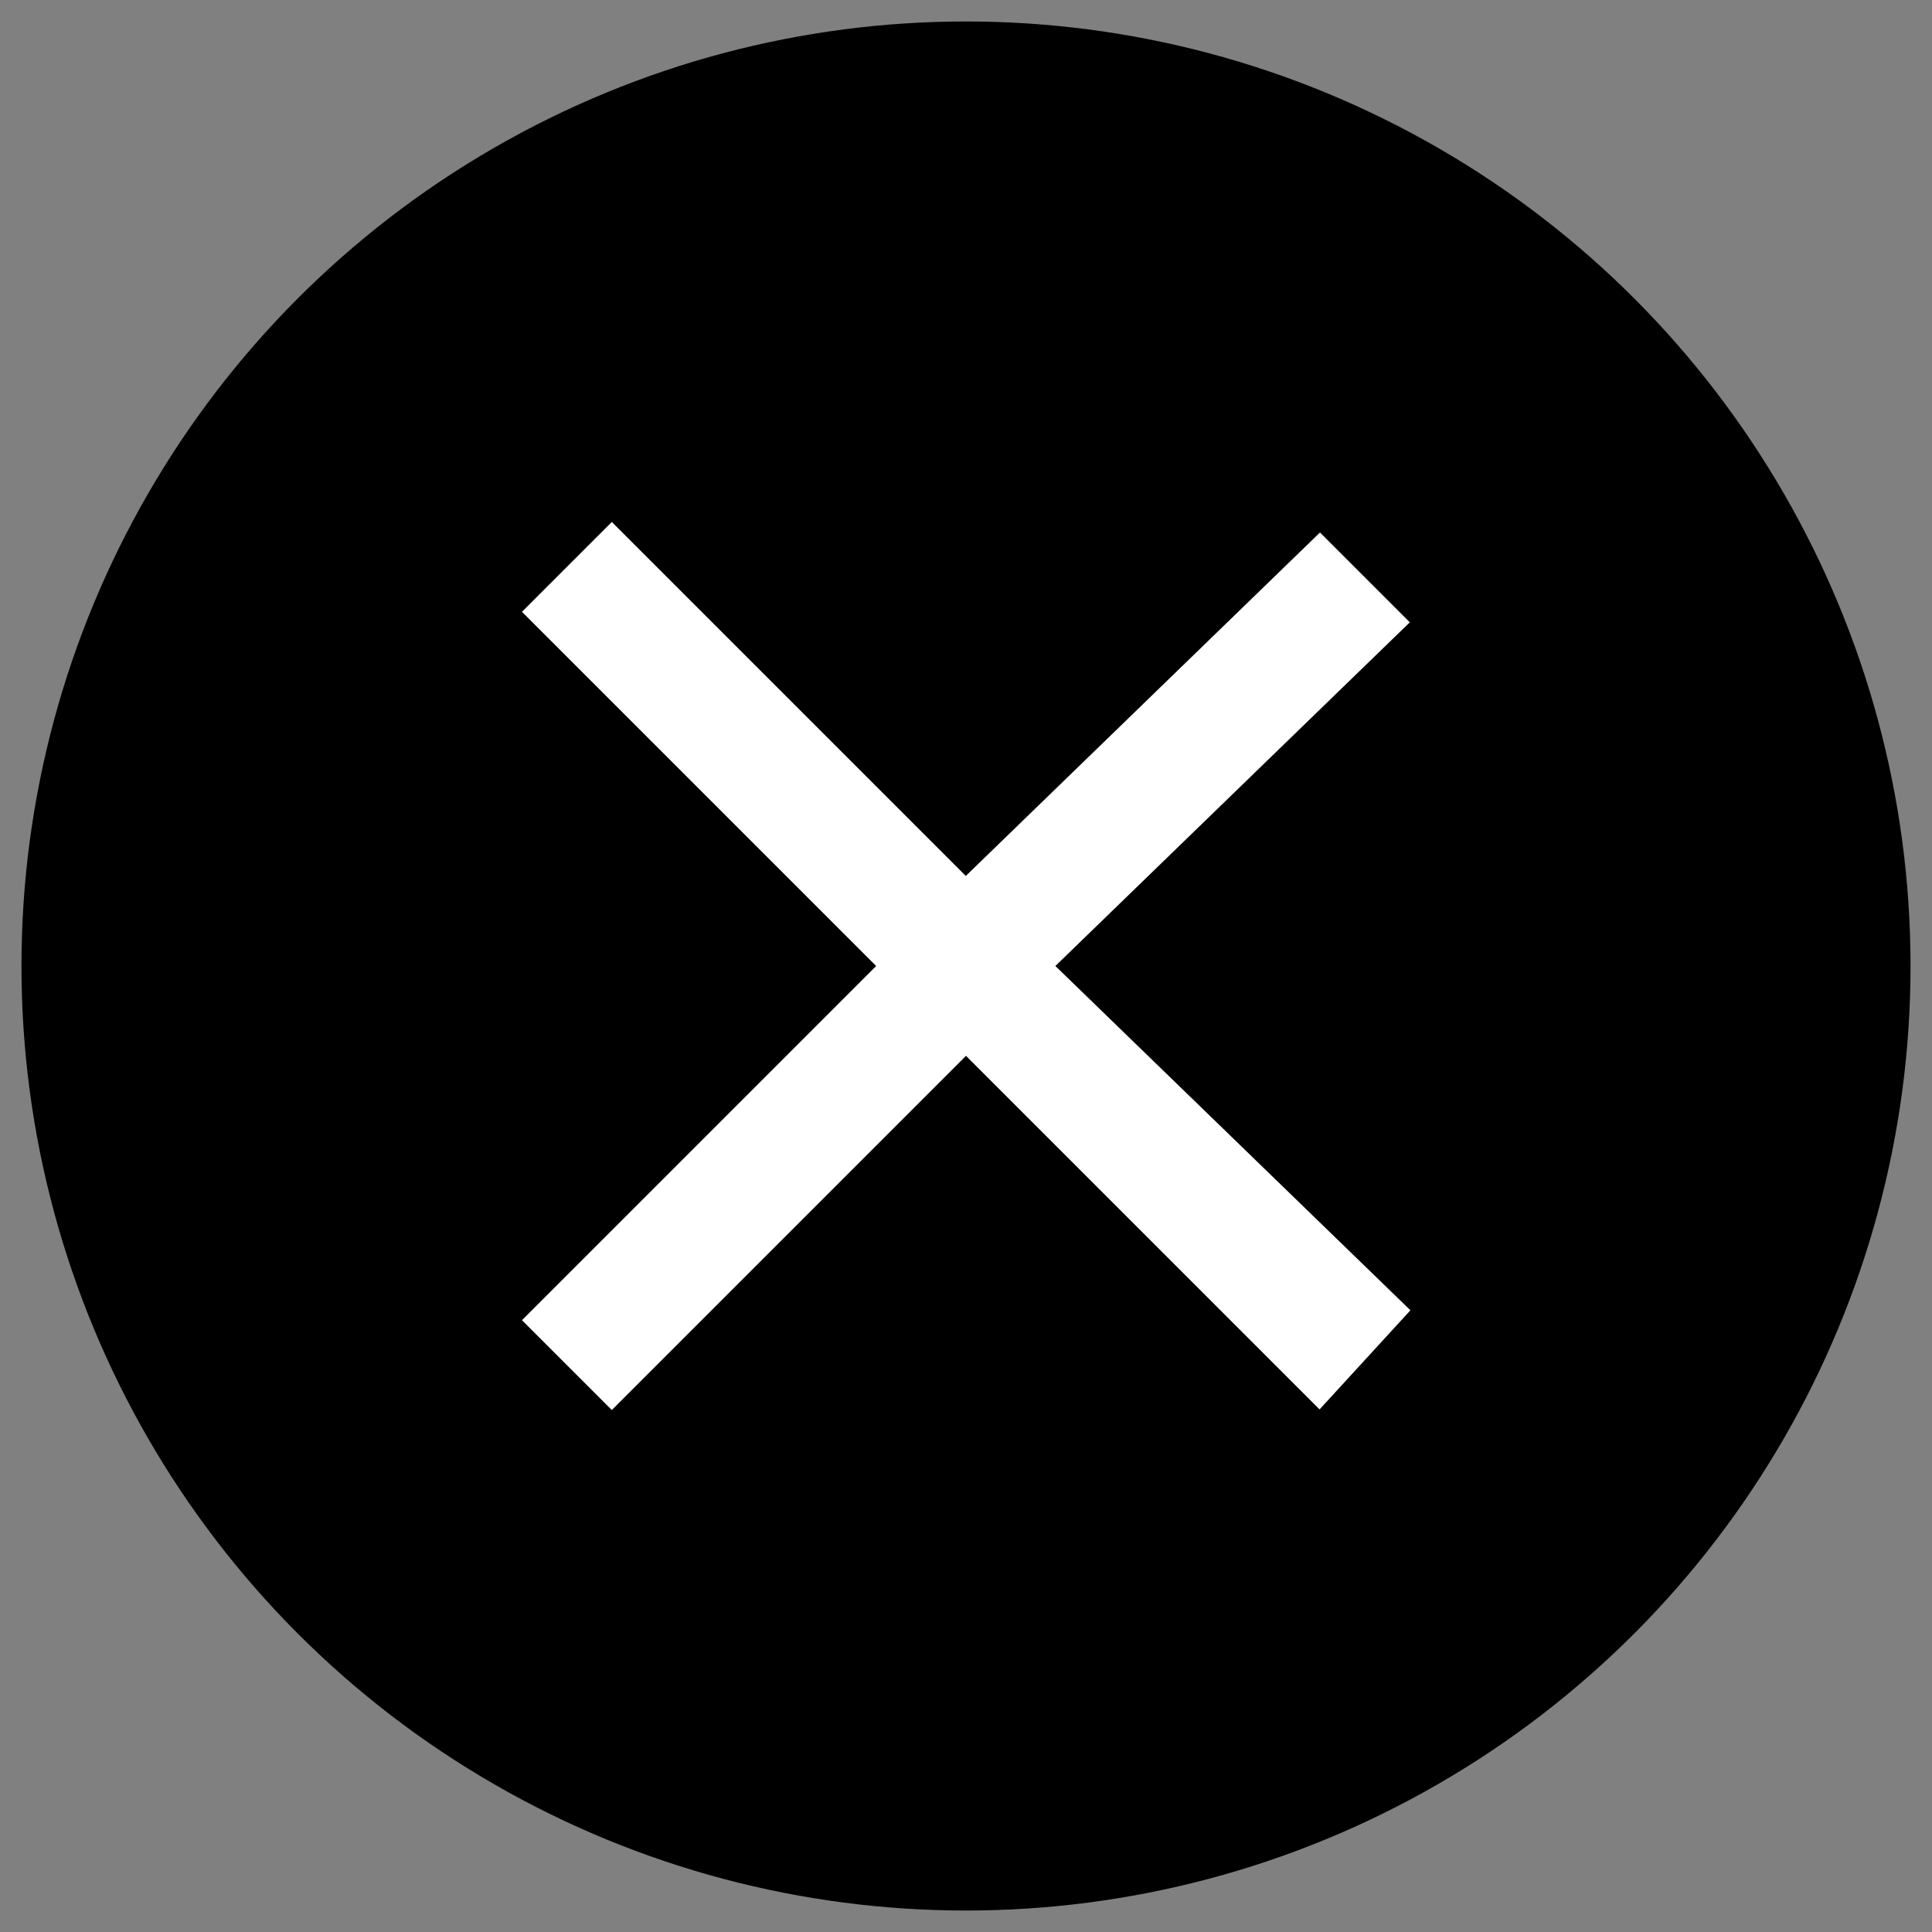
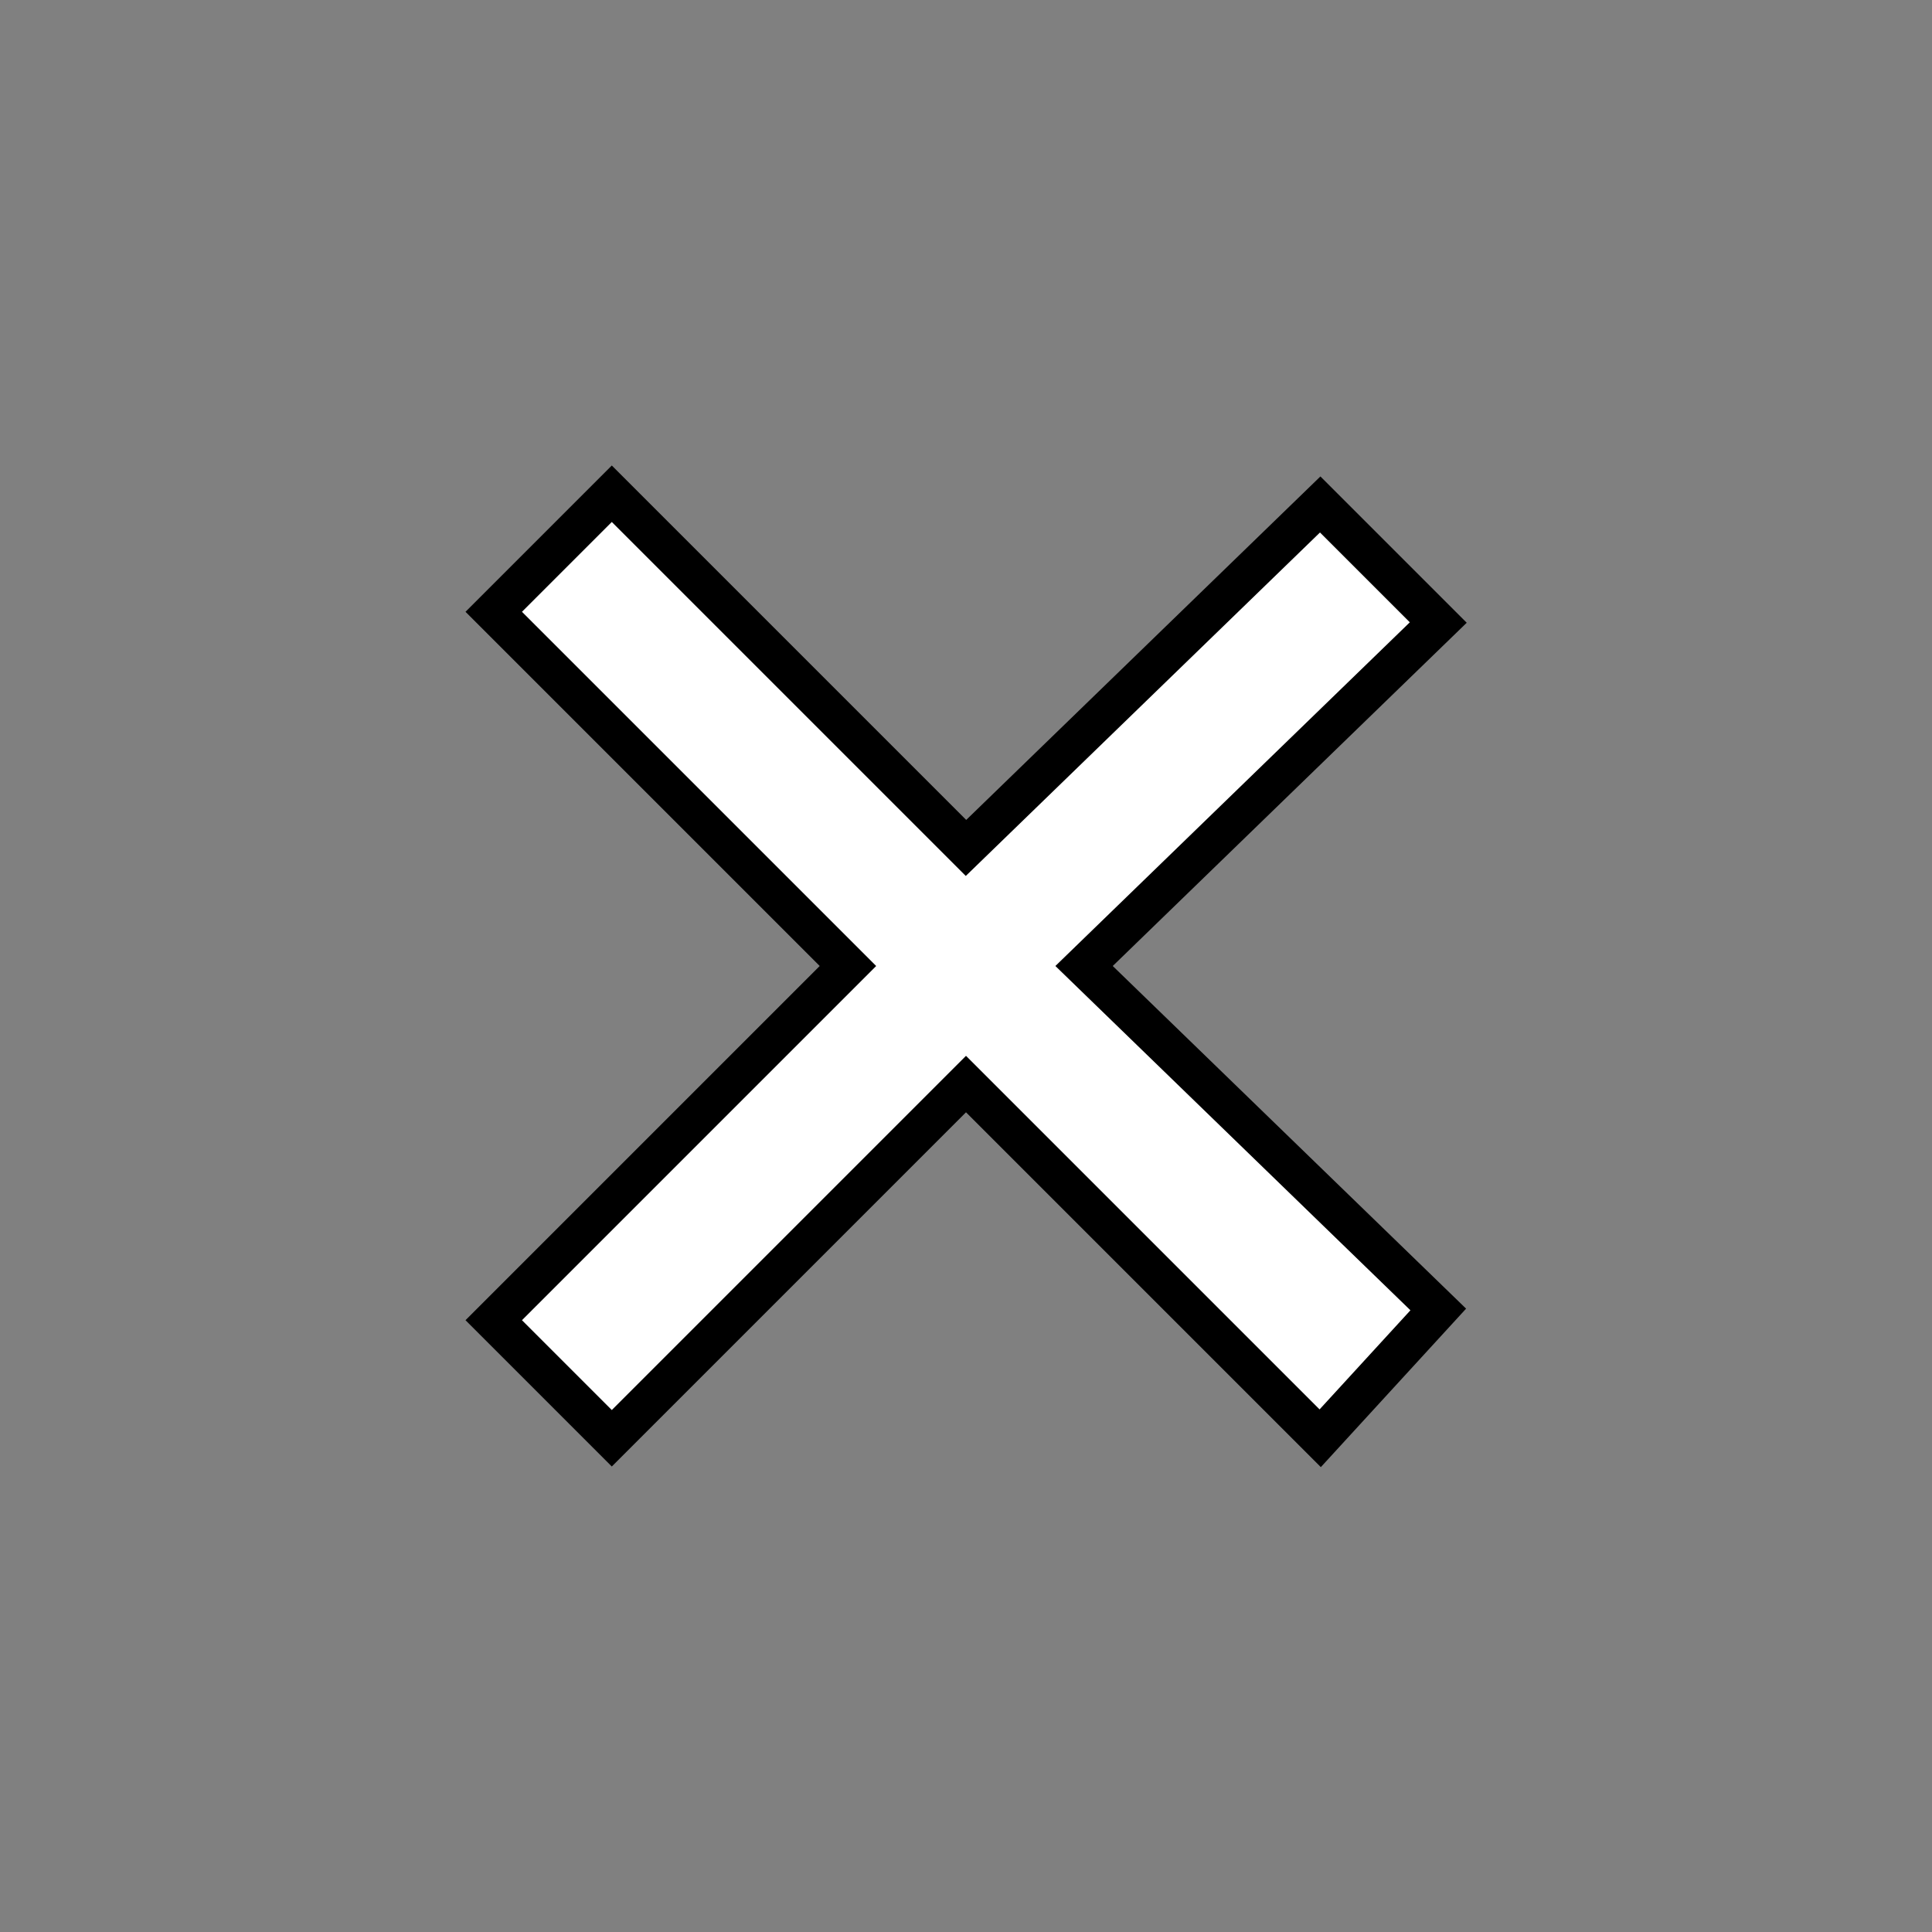
<svg xmlns="http://www.w3.org/2000/svg" width="18" height="18" viewBox="0 0 18 18">
  <rect x="0" y="0" width="18" height="18" fill="#808080" stroke="none" />
  <style type="text/css">
	.st0{fill:#FFFFFF;stroke:#000000;stroke-width:0.372;stroke-miterlimit:10;}
</style>
-   <circle cx="9" cy="9" r="8.8" />
  <path class="st0" d="M13.4,12.2L10.1,9l3.3-3.2l-1.1-1.1L9,7.9L5.7,4.6L4.6,5.7L7.9,9l-3.3,3.3l1.1,1.1L9,10.1l3.3,3.3L13.4,12.2z" />
</svg>